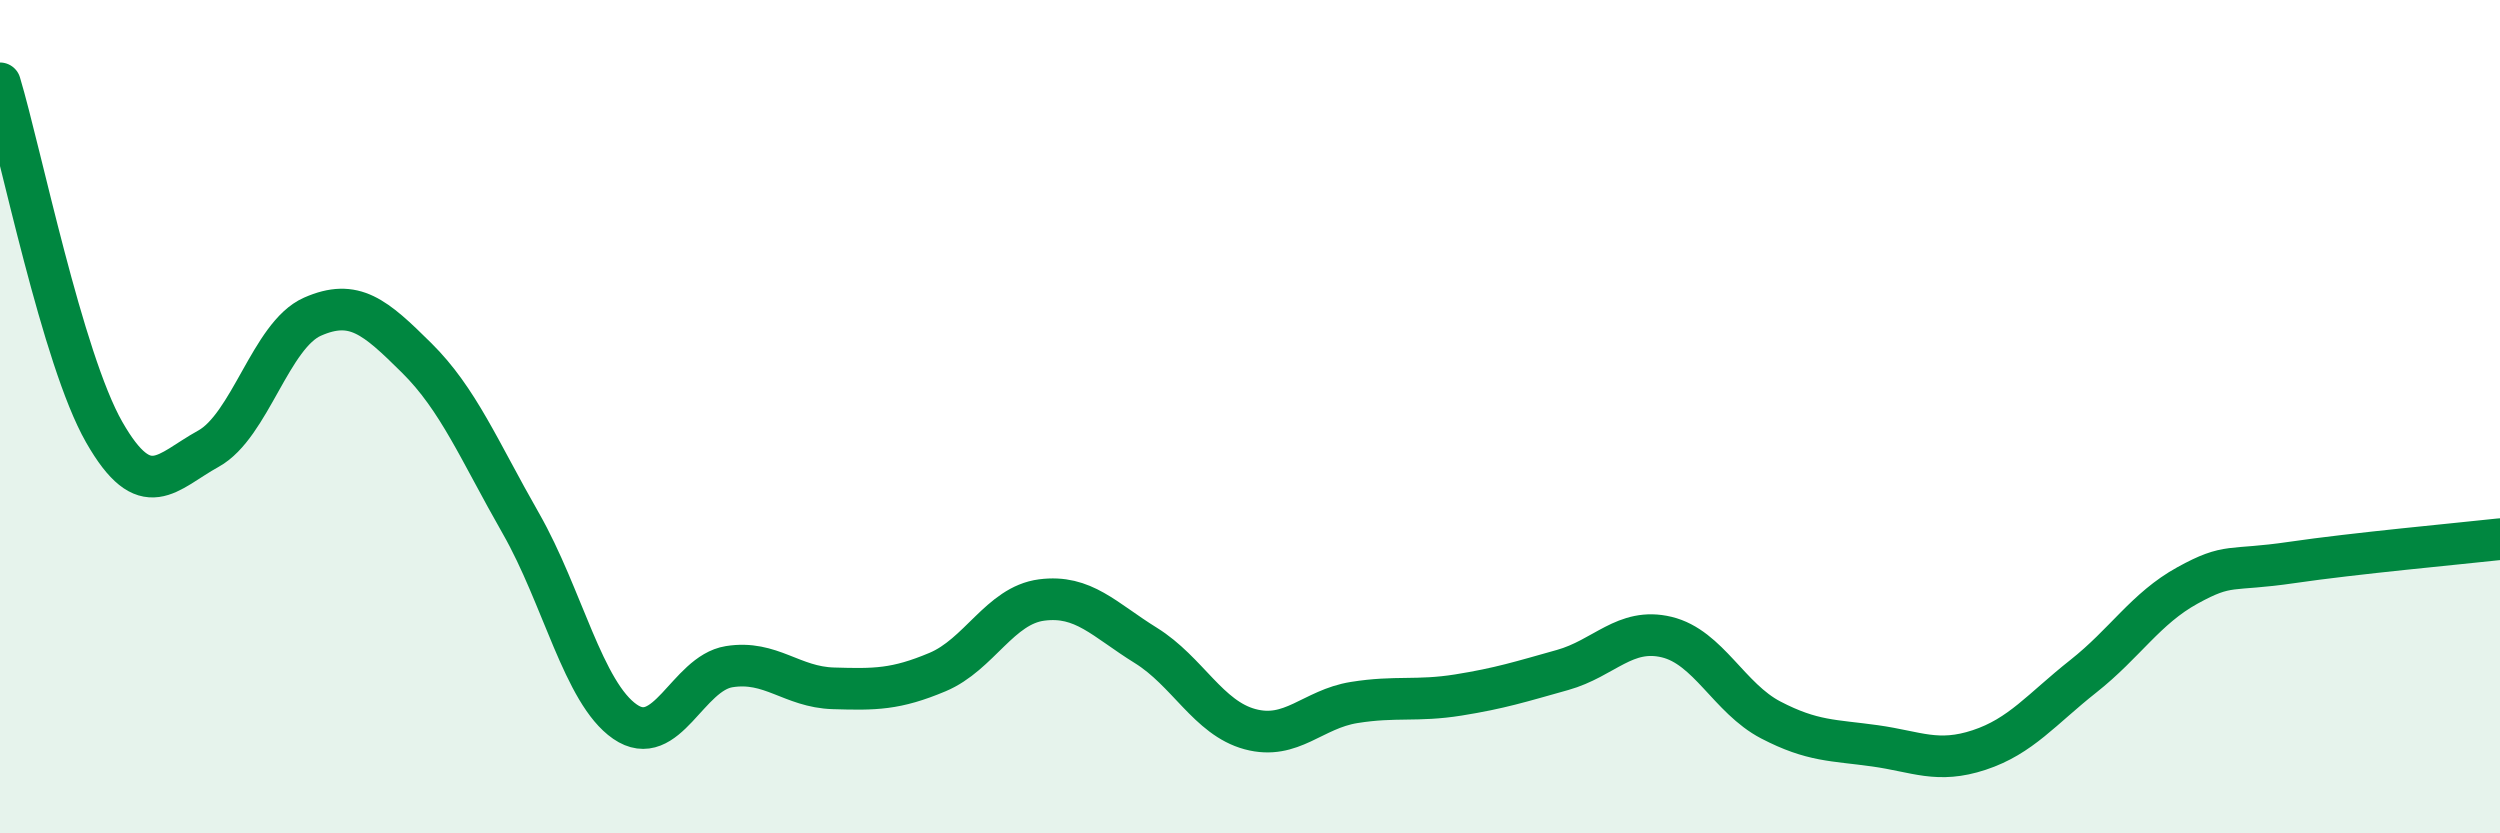
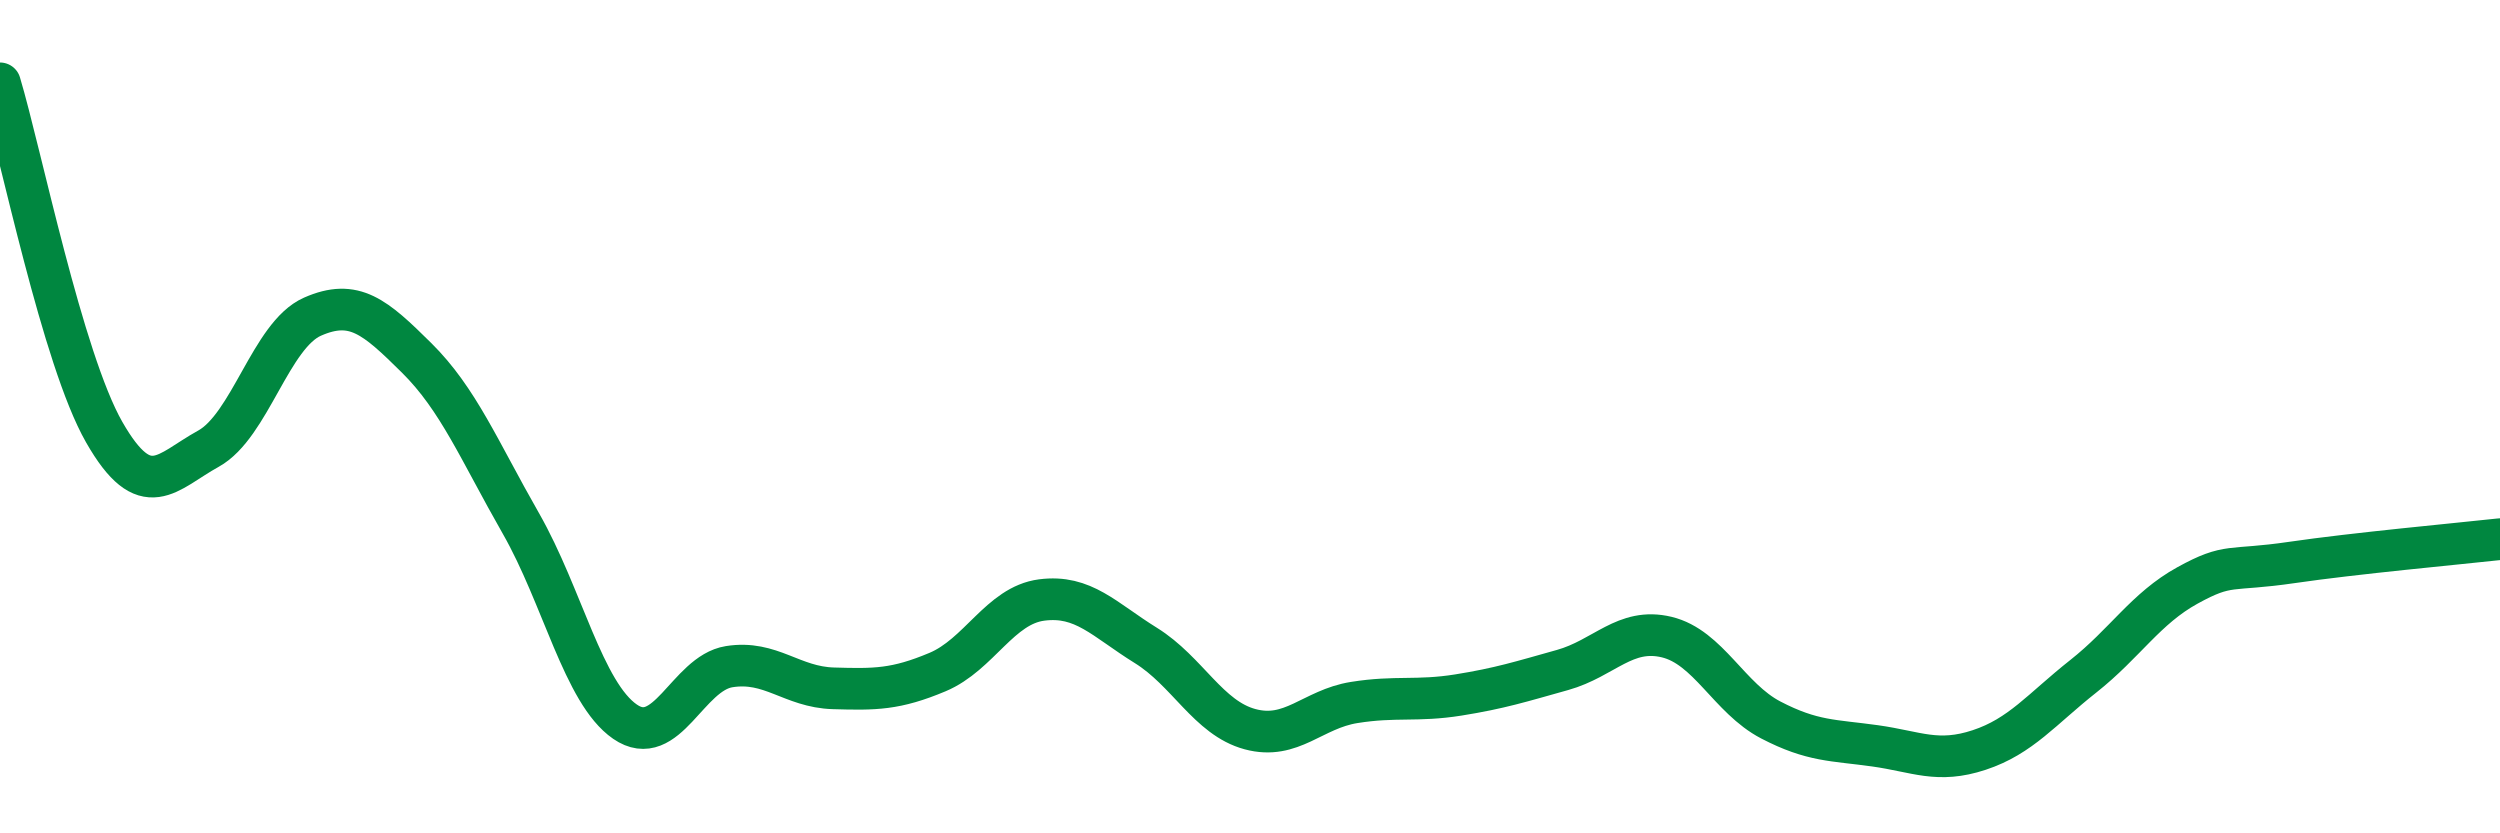
<svg xmlns="http://www.w3.org/2000/svg" width="60" height="20" viewBox="0 0 60 20">
-   <path d="M 0,2 C 0.5,3.67 1.5,8.62 2.5,10.37 C 3.5,12.12 4,11.32 5,10.77 C 6,10.22 6.5,8.04 7.5,7.6 C 8.5,7.16 9,7.6 10,8.59 C 11,9.58 11.5,10.81 12.5,12.56 C 13.5,14.31 14,16.63 15,17.32 C 16,18.01 16.5,16.16 17.5,16 C 18.5,15.84 19,16.49 20,16.52 C 21,16.55 21.5,16.55 22.5,16.13 C 23.5,15.71 24,14.53 25,14.4 C 26,14.27 26.5,14.87 27.5,15.49 C 28.5,16.11 29,17.23 30,17.5 C 31,17.77 31.5,17.02 32.5,16.86 C 33.5,16.7 34,16.84 35,16.68 C 36,16.52 36.5,16.36 37.5,16.08 C 38.5,15.8 39,15.05 40,15.29 C 41,15.53 41.5,16.76 42.5,17.28 C 43.5,17.8 44,17.76 45,17.9 C 46,18.04 46.5,18.33 47.5,18 C 48.5,17.67 49,17.02 50,16.23 C 51,15.44 51.5,14.6 52.5,14.05 C 53.5,13.5 53.5,13.72 55,13.5 C 56.5,13.28 59,13.05 60,12.94L60 20L0 20Z" fill="#008740" opacity="0.1" stroke-linecap="round" stroke-linejoin="round" />
  <path d="M 0,2 C 0.5,3.67 1.5,8.62 2.5,10.37 C 3.5,12.12 4,11.32 5,10.77 C 6,10.22 6.5,8.04 7.5,7.6 C 8.5,7.16 9,7.6 10,8.59 C 11,9.58 11.5,10.81 12.5,12.56 C 13.5,14.31 14,16.63 15,17.32 C 16,18.01 16.5,16.16 17.5,16 C 18.5,15.84 19,16.49 20,16.52 C 21,16.55 21.5,16.55 22.5,16.13 C 23.5,15.71 24,14.53 25,14.4 C 26,14.27 26.5,14.87 27.5,15.49 C 28.5,16.11 29,17.23 30,17.5 C 31,17.77 31.5,17.02 32.5,16.86 C 33.5,16.7 34,16.84 35,16.68 C 36,16.52 36.5,16.36 37.5,16.08 C 38.5,15.8 39,15.05 40,15.29 C 41,15.53 41.5,16.76 42.5,17.28 C 43.5,17.8 44,17.76 45,17.9 C 46,18.04 46.5,18.33 47.5,18 C 48.5,17.67 49,17.02 50,16.23 C 51,15.44 51.5,14.6 52.5,14.05 C 53.5,13.5 53.5,13.72 55,13.5 C 56.5,13.28 59,13.05 60,12.94" stroke="#008740" stroke-width="1" fill="none" stroke-linecap="round" stroke-linejoin="round" />
</svg>